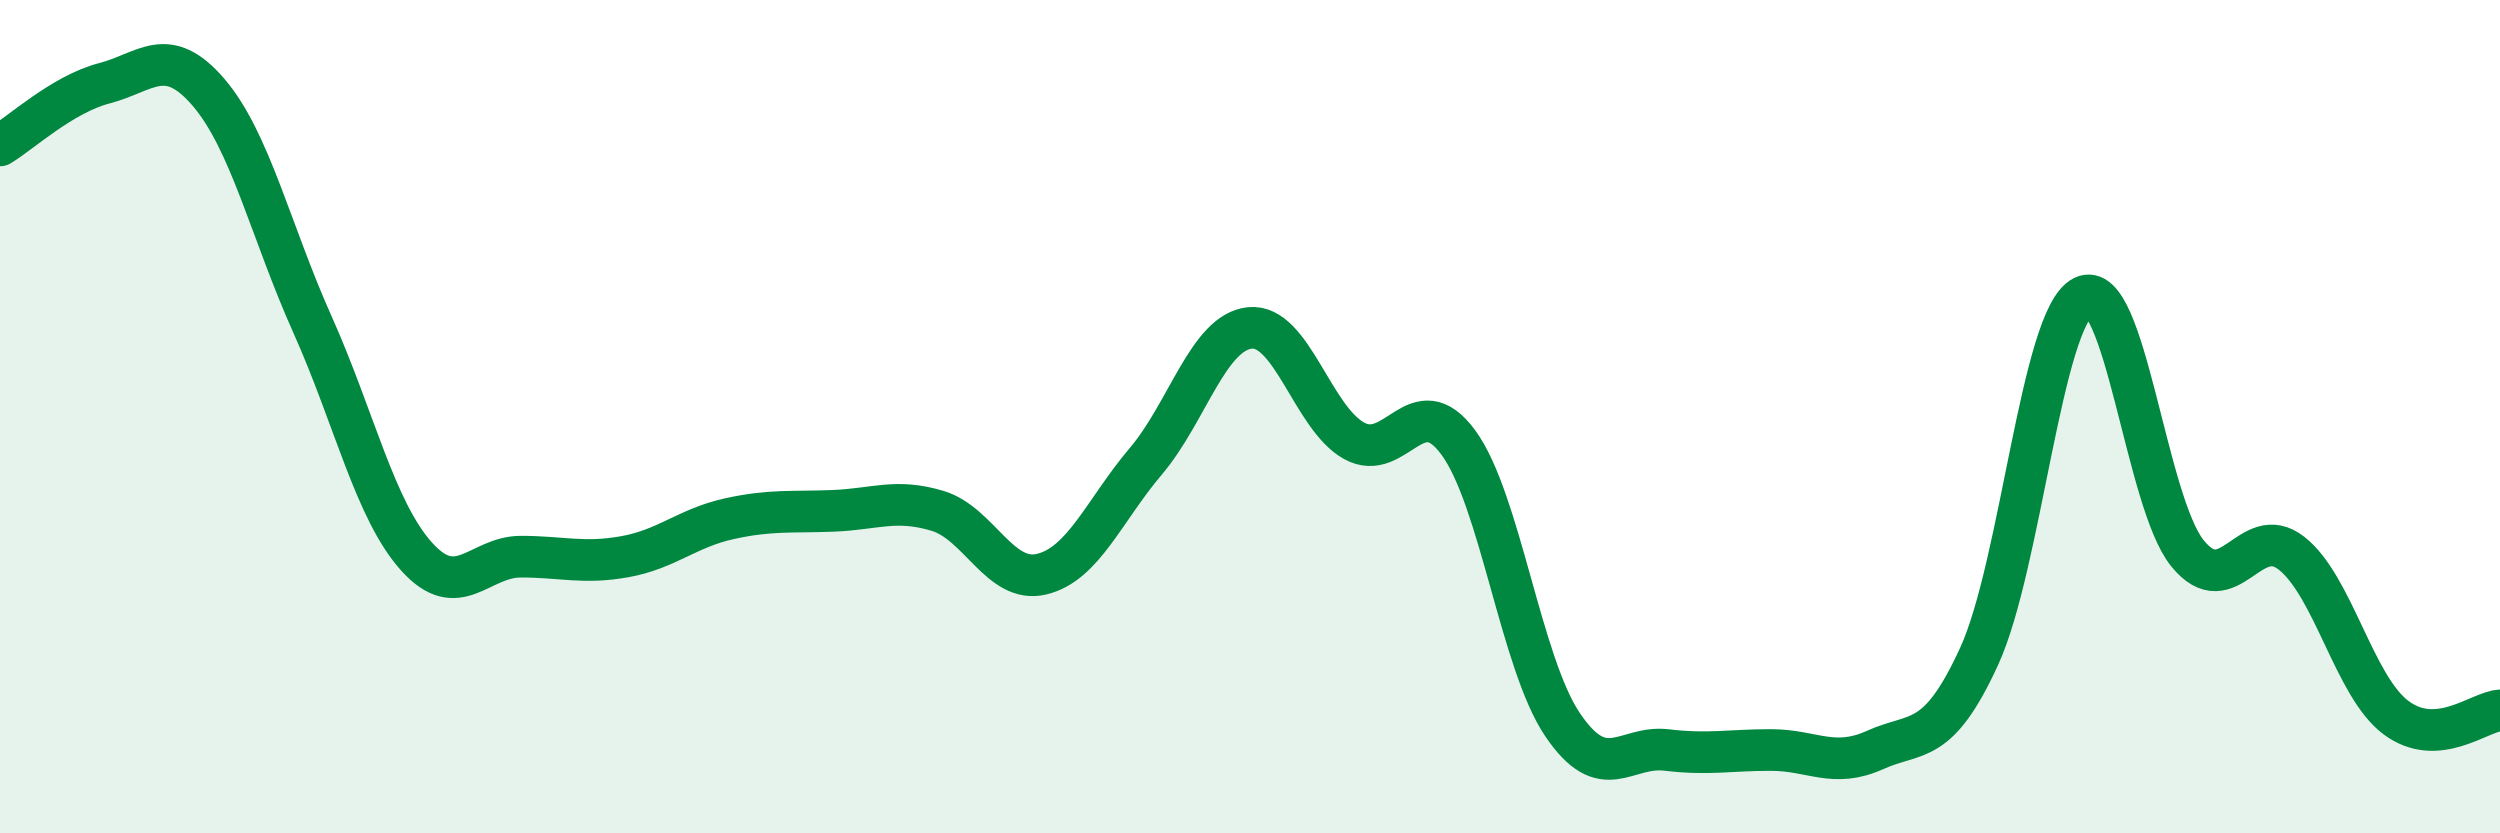
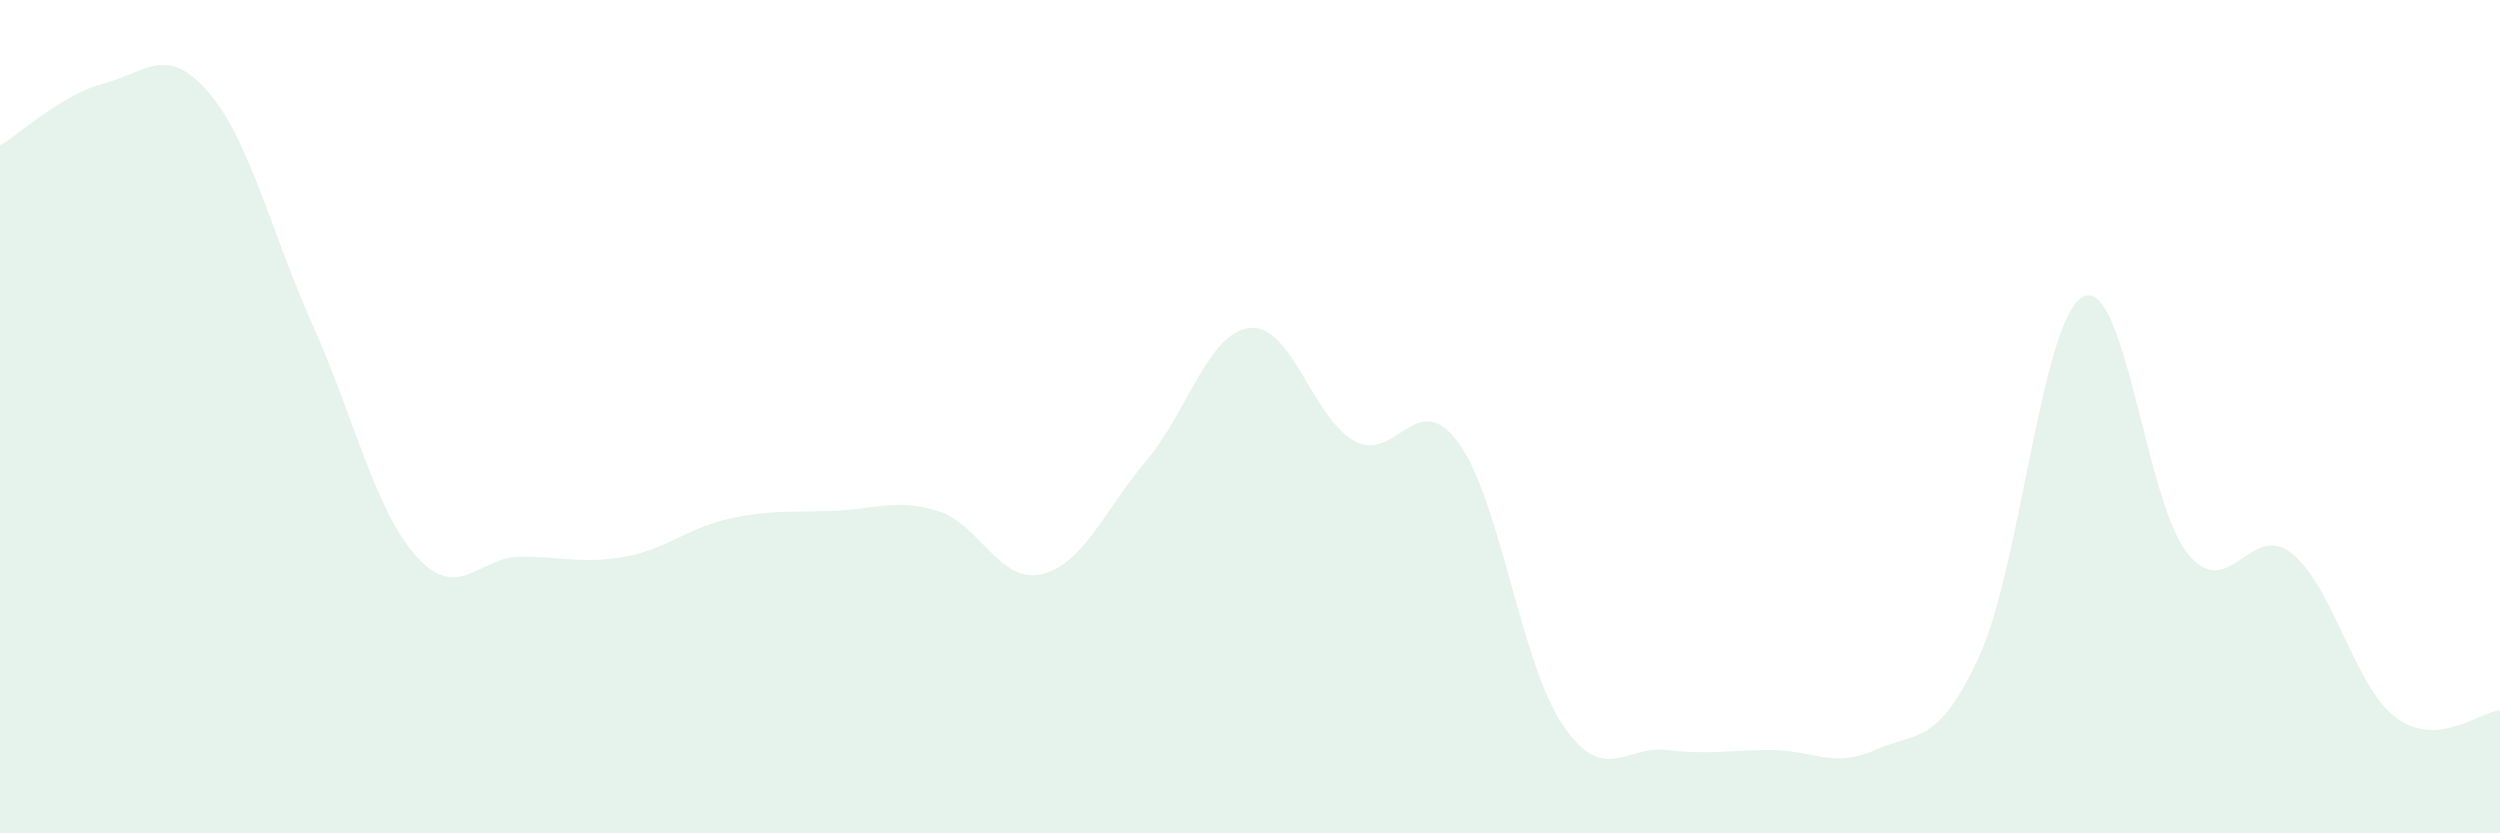
<svg xmlns="http://www.w3.org/2000/svg" width="60" height="20" viewBox="0 0 60 20">
  <path d="M 0,3.49 C 0.5,3.19 1.5,2.26 2.5,2 C 3.5,1.74 4,1.05 5,2.21 C 6,3.37 6.5,5.56 7.5,7.79 C 8.5,10.02 9,12.25 10,13.36 C 11,14.47 11.5,13.36 12.5,13.36 C 13.5,13.36 14,13.54 15,13.36 C 16,13.18 16.5,12.67 17.5,12.45 C 18.5,12.23 19,12.3 20,12.26 C 21,12.22 21.5,11.96 22.5,12.26 C 23.5,12.56 24,14.02 25,13.78 C 26,13.54 26.5,12.25 27.5,11.07 C 28.5,9.89 29,7.97 30,7.87 C 31,7.77 31.5,10.03 32.5,10.58 C 33.5,11.13 34,9.26 35,10.62 C 36,11.98 36.5,15.91 37.5,17.39 C 38.5,18.87 39,17.88 40,18 C 41,18.12 41.5,18 42.5,18 C 43.5,18 44,18.45 45,18 C 46,17.55 46.5,17.93 47.5,15.75 C 48.5,13.57 49,7.61 50,7.12 C 51,6.63 51.5,12.05 52.5,13.28 C 53.5,14.51 54,12.49 55,13.28 C 56,14.07 56.5,16.47 57.5,17.22 C 58.5,17.97 59.5,17.08 60,17.05L60 20L0 20Z" fill="#008740" opacity="0.1" stroke-linecap="round" stroke-linejoin="round" />
-   <path d="M 0,3.49 C 0.5,3.19 1.5,2.26 2.5,2 C 3.5,1.74 4,1.05 5,2.21 C 6,3.37 6.5,5.56 7.5,7.79 C 8.5,10.02 9,12.25 10,13.36 C 11,14.47 11.5,13.36 12.5,13.36 C 13.5,13.36 14,13.54 15,13.36 C 16,13.18 16.5,12.67 17.5,12.45 C 18.5,12.23 19,12.3 20,12.26 C 21,12.22 21.5,11.96 22.5,12.26 C 23.5,12.56 24,14.02 25,13.78 C 26,13.54 26.5,12.25 27.5,11.07 C 28.5,9.89 29,7.97 30,7.87 C 31,7.77 31.5,10.03 32.5,10.58 C 33.5,11.13 34,9.26 35,10.62 C 36,11.98 36.5,15.91 37.5,17.39 C 38.5,18.87 39,17.88 40,18 C 41,18.12 41.5,18 42.5,18 C 43.5,18 44,18.45 45,18 C 46,17.55 46.5,17.93 47.5,15.75 C 48.5,13.57 49,7.61 50,7.12 C 51,6.63 51.5,12.05 52.5,13.28 C 53.5,14.51 54,12.49 55,13.28 C 56,14.07 56.5,16.47 57.5,17.22 C 58.5,17.97 59.5,17.08 60,17.05" stroke="#008740" stroke-width="1" fill="none" stroke-linecap="round" stroke-linejoin="round" />
</svg>